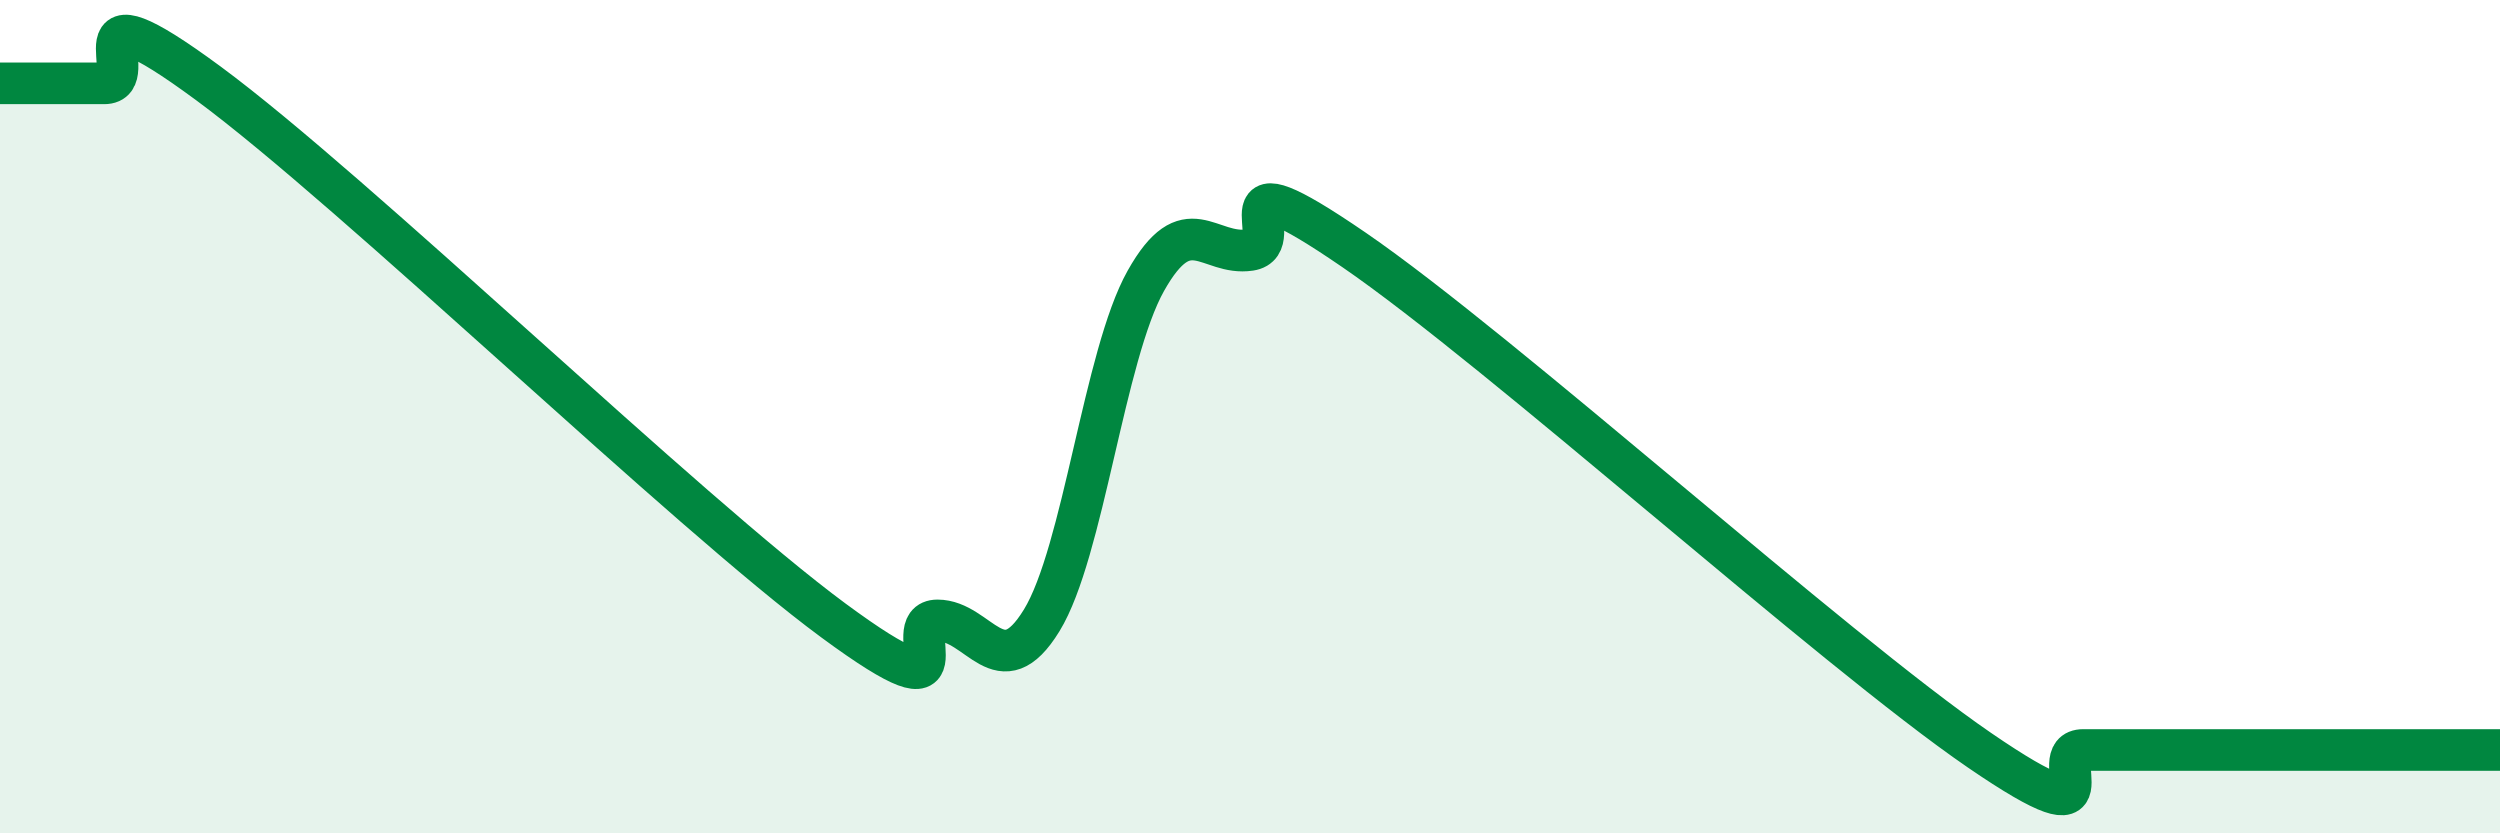
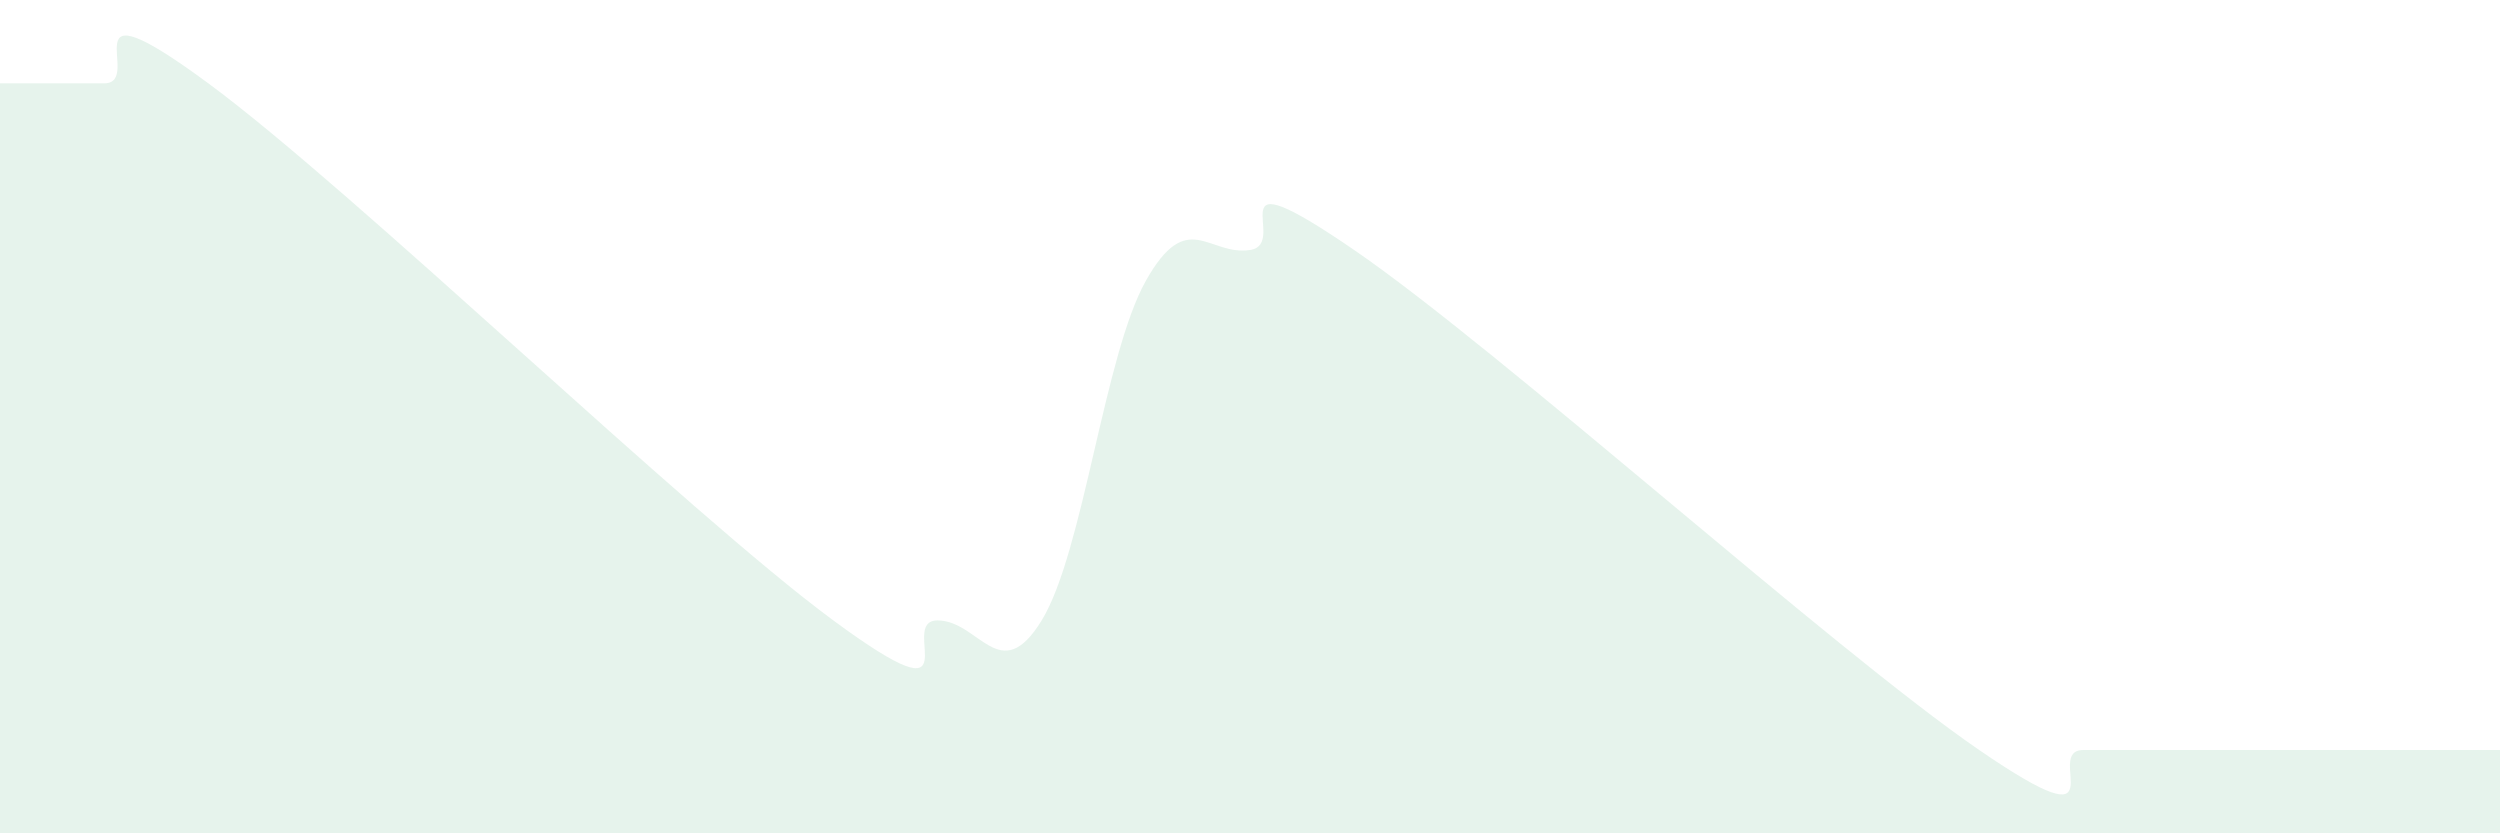
<svg xmlns="http://www.w3.org/2000/svg" width="60" height="20" viewBox="0 0 60 20">
  <path d="M 0,2 C 0.5,2 1.5,2 2.5,2 C 3.5,2 1.5,-0.58 5,2 C 8.5,4.58 16.5,12.31 20,14.89 C 23.5,17.47 21.5,14.89 22.5,14.89 C 23.5,14.89 24,16.52 25,14.89 C 26,13.26 26.5,8.52 27.5,6.74 C 28.5,4.96 29,6.15 30,6 C 31,5.85 29,3.6 32.5,6 C 36,8.4 44,15.6 47.5,18 C 51,20.4 49,18 50,18 C 51,18 51.5,18 52.5,18 C 53.5,18 53.5,18 55,18 C 56.5,18 59,18 60,18L60 20L0 20Z" fill="#008740" opacity="0.1" stroke-linecap="round" stroke-linejoin="round" />
-   <path d="M 0,2 C 0.5,2 1.5,2 2.5,2 C 3.5,2 1.5,-0.58 5,2 C 8.5,4.58 16.5,12.31 20,14.89 C 23.5,17.47 21.5,14.89 22.5,14.89 C 23.5,14.89 24,16.52 25,14.89 C 26,13.26 26.5,8.52 27.5,6.74 C 28.5,4.96 29,6.15 30,6 C 31,5.85 29,3.6 32.5,6 C 36,8.4 44,15.6 47.5,18 C 51,20.4 49,18 50,18 C 51,18 51.5,18 52.5,18 C 53.5,18 53.5,18 55,18 C 56.5,18 59,18 60,18" stroke="#008740" stroke-width="1" fill="none" stroke-linecap="round" stroke-linejoin="round" />
</svg>